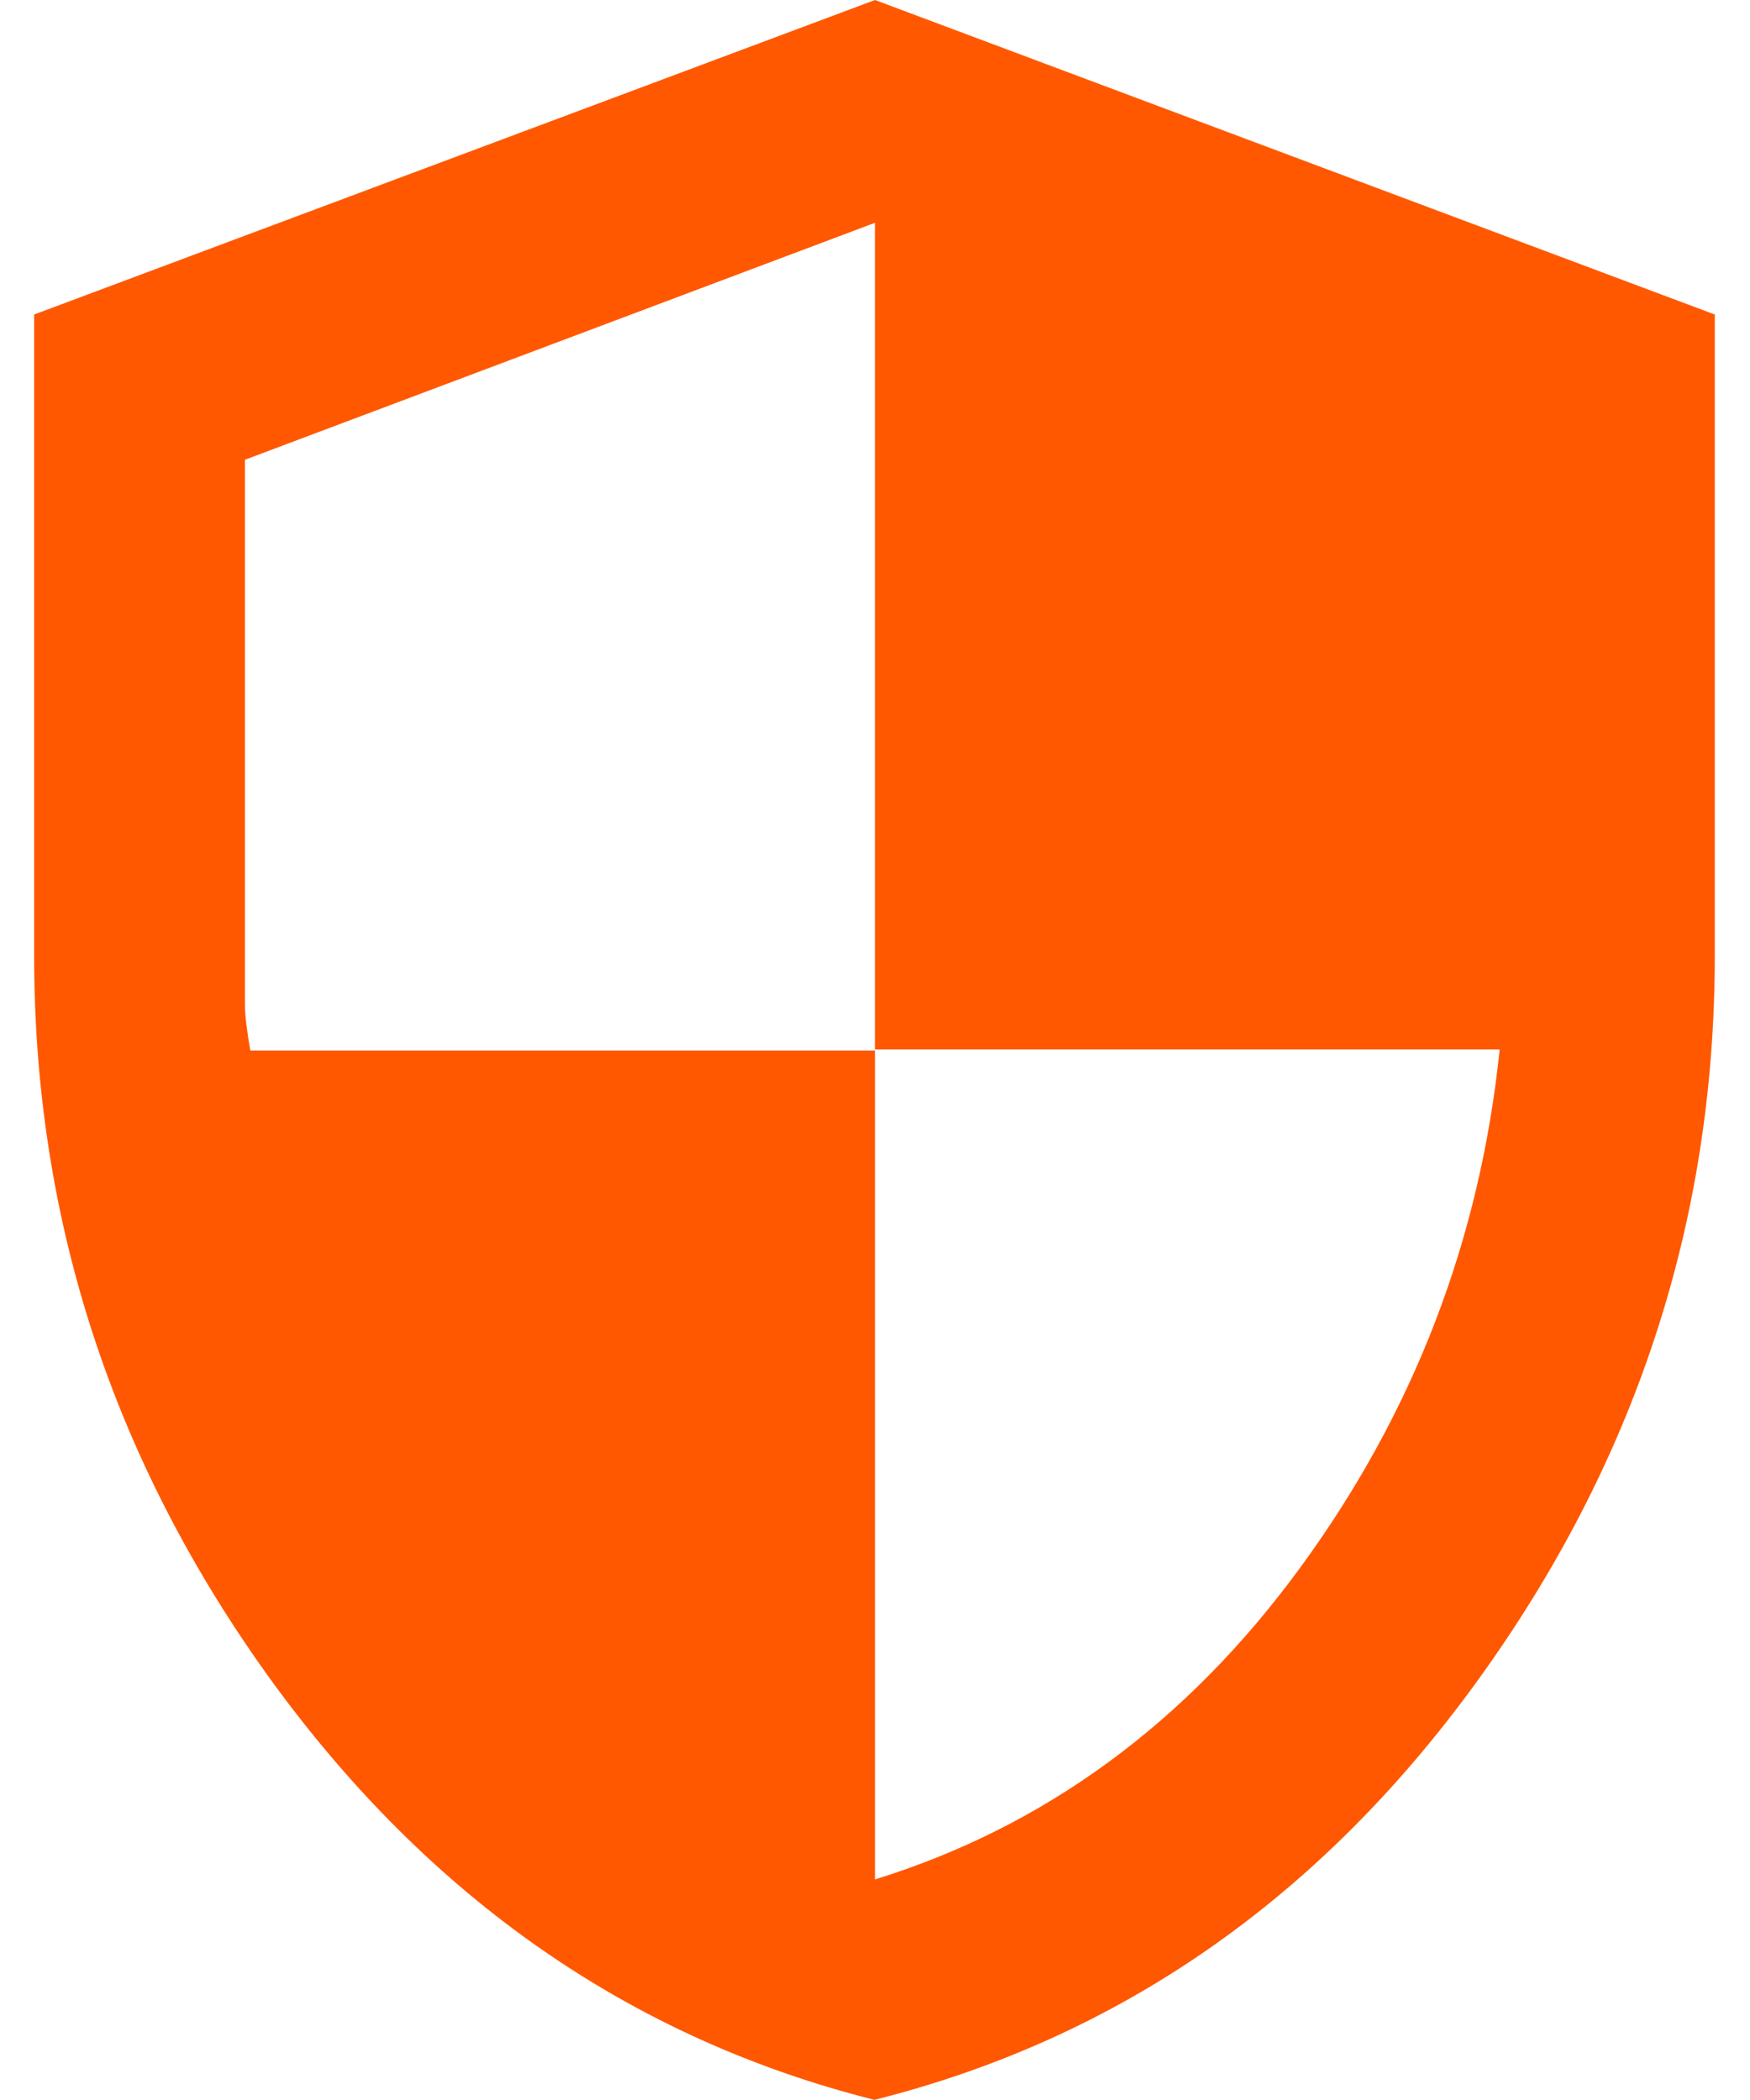
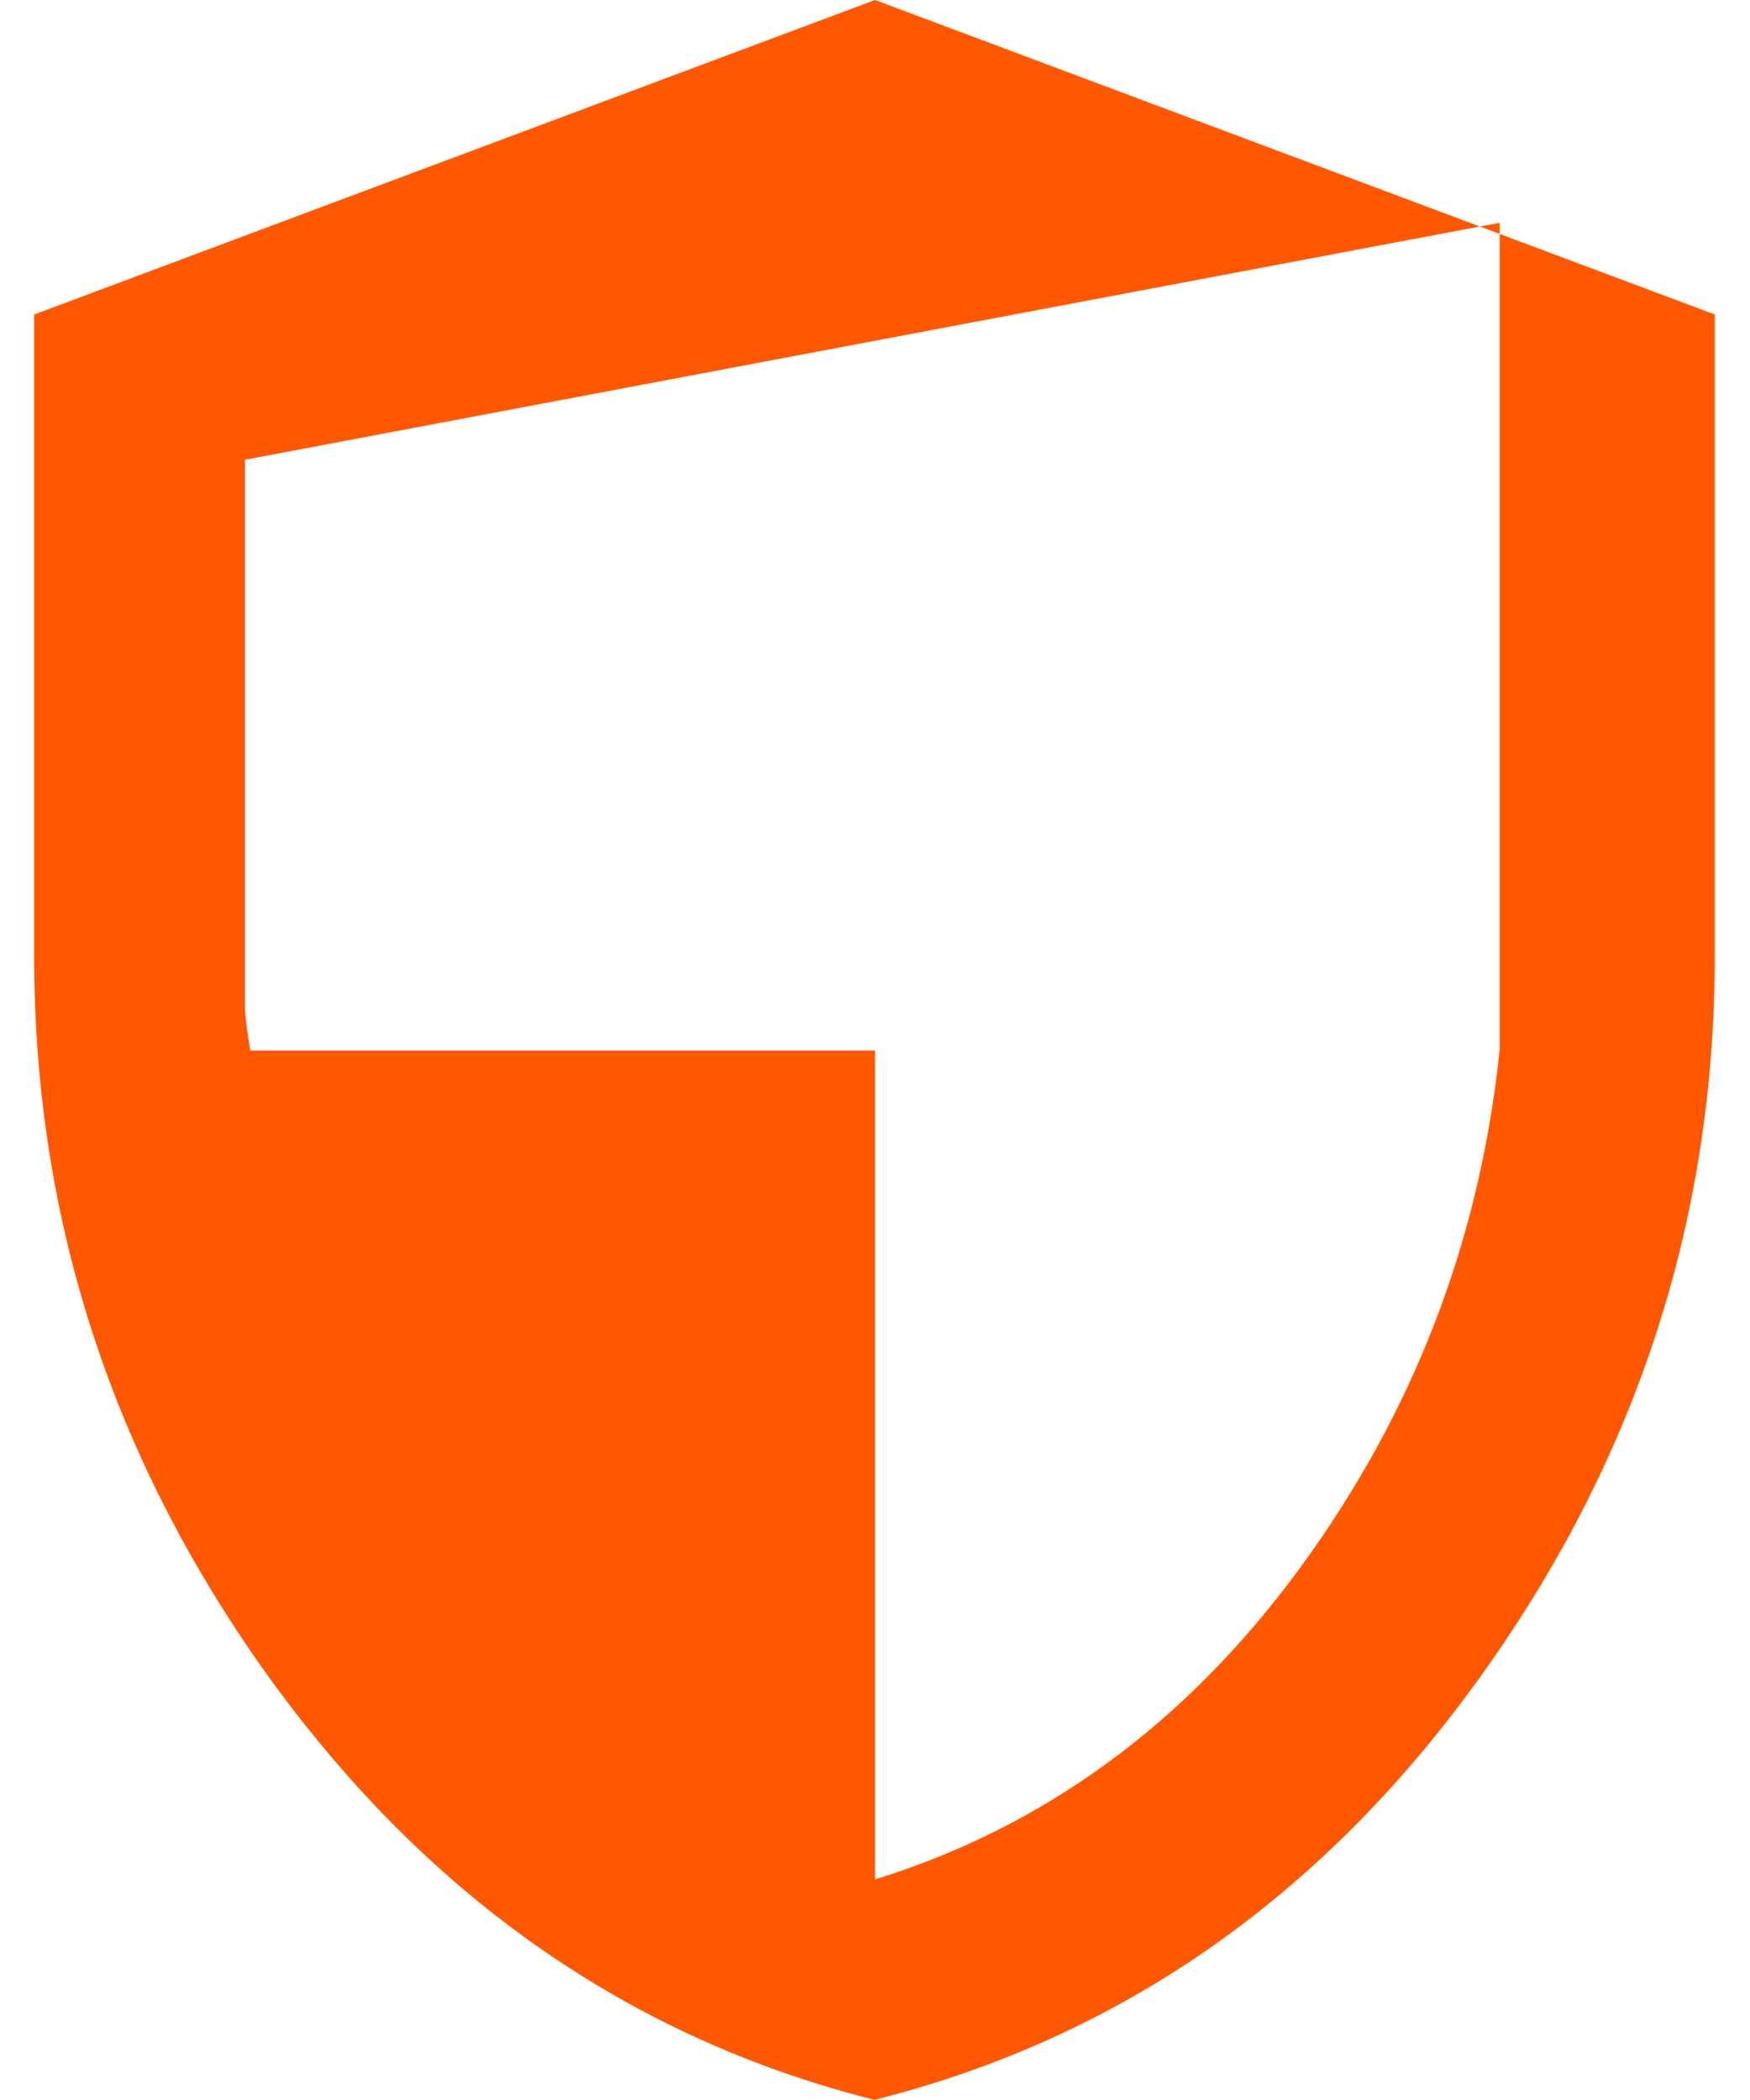
<svg xmlns="http://www.w3.org/2000/svg" width="40" height="48" viewBox="0 0 40 48" fill="none">
-   <path d="M20 48C14.434 46.602 9.841 43.407 6.222 38.44C2.602 33.448 0.78 27.931 0.78 21.841V7.189L20 0L39.195 7.189V21.841C39.195 27.931 37.373 33.448 33.754 38.44C30.134 43.432 25.541 46.602 19.975 48H20ZM20 42.958C23.869 41.76 27.114 39.389 29.71 35.844C32.306 32.3 33.828 28.356 34.278 23.988H20V5.092L5.598 10.509V22.939C5.598 23.214 5.647 23.588 5.722 24.012H20V42.983V42.958Z" fill="#FF5800" />
+   <path d="M20 48C14.434 46.602 9.841 43.407 6.222 38.44C2.602 33.448 0.78 27.931 0.78 21.841V7.189L20 0L39.195 7.189V21.841C39.195 27.931 37.373 33.448 33.754 38.44C30.134 43.432 25.541 46.602 19.975 48H20ZM20 42.958C23.869 41.76 27.114 39.389 29.71 35.844C32.306 32.3 33.828 28.356 34.278 23.988V5.092L5.598 10.509V22.939C5.598 23.214 5.647 23.588 5.722 24.012H20V42.983V42.958Z" fill="#FF5800" />
</svg>